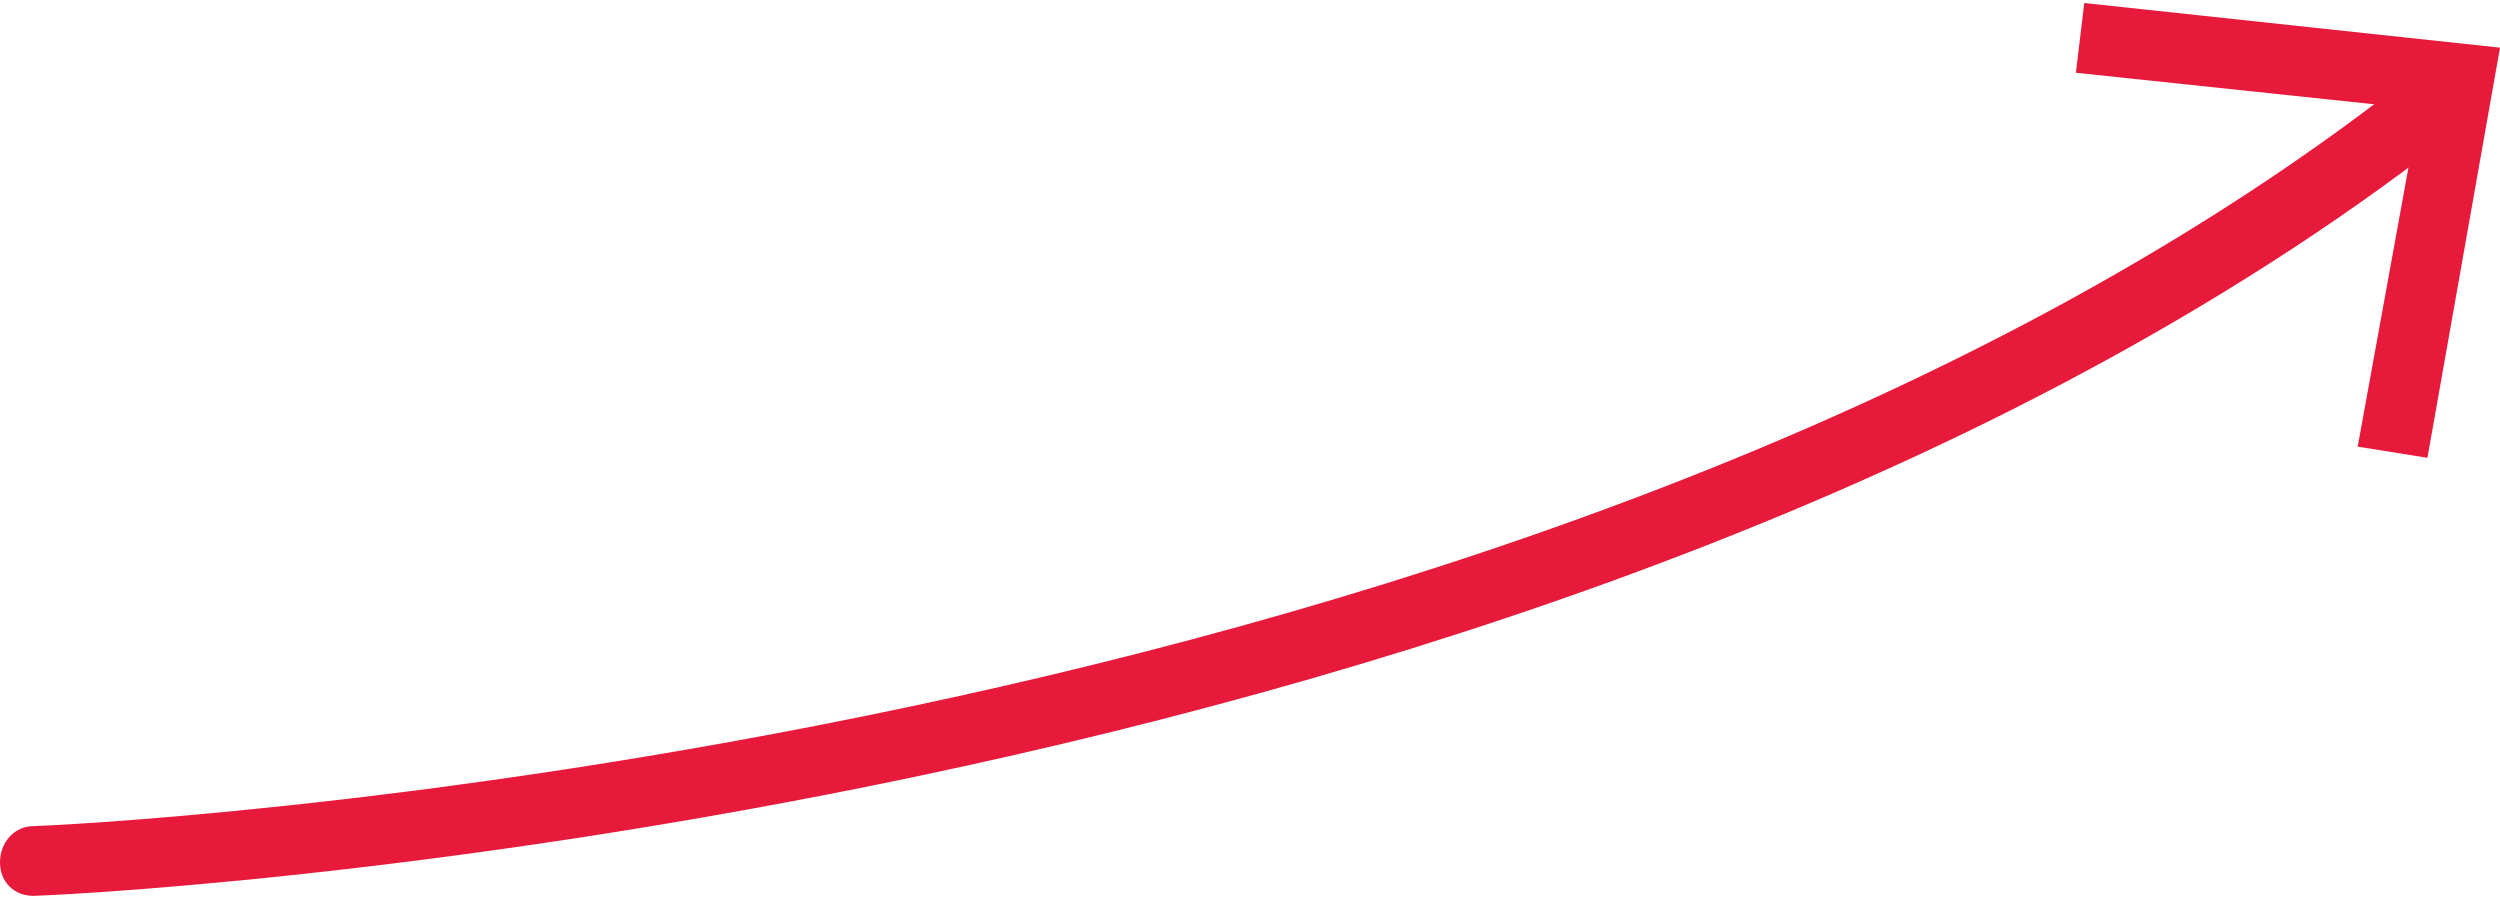
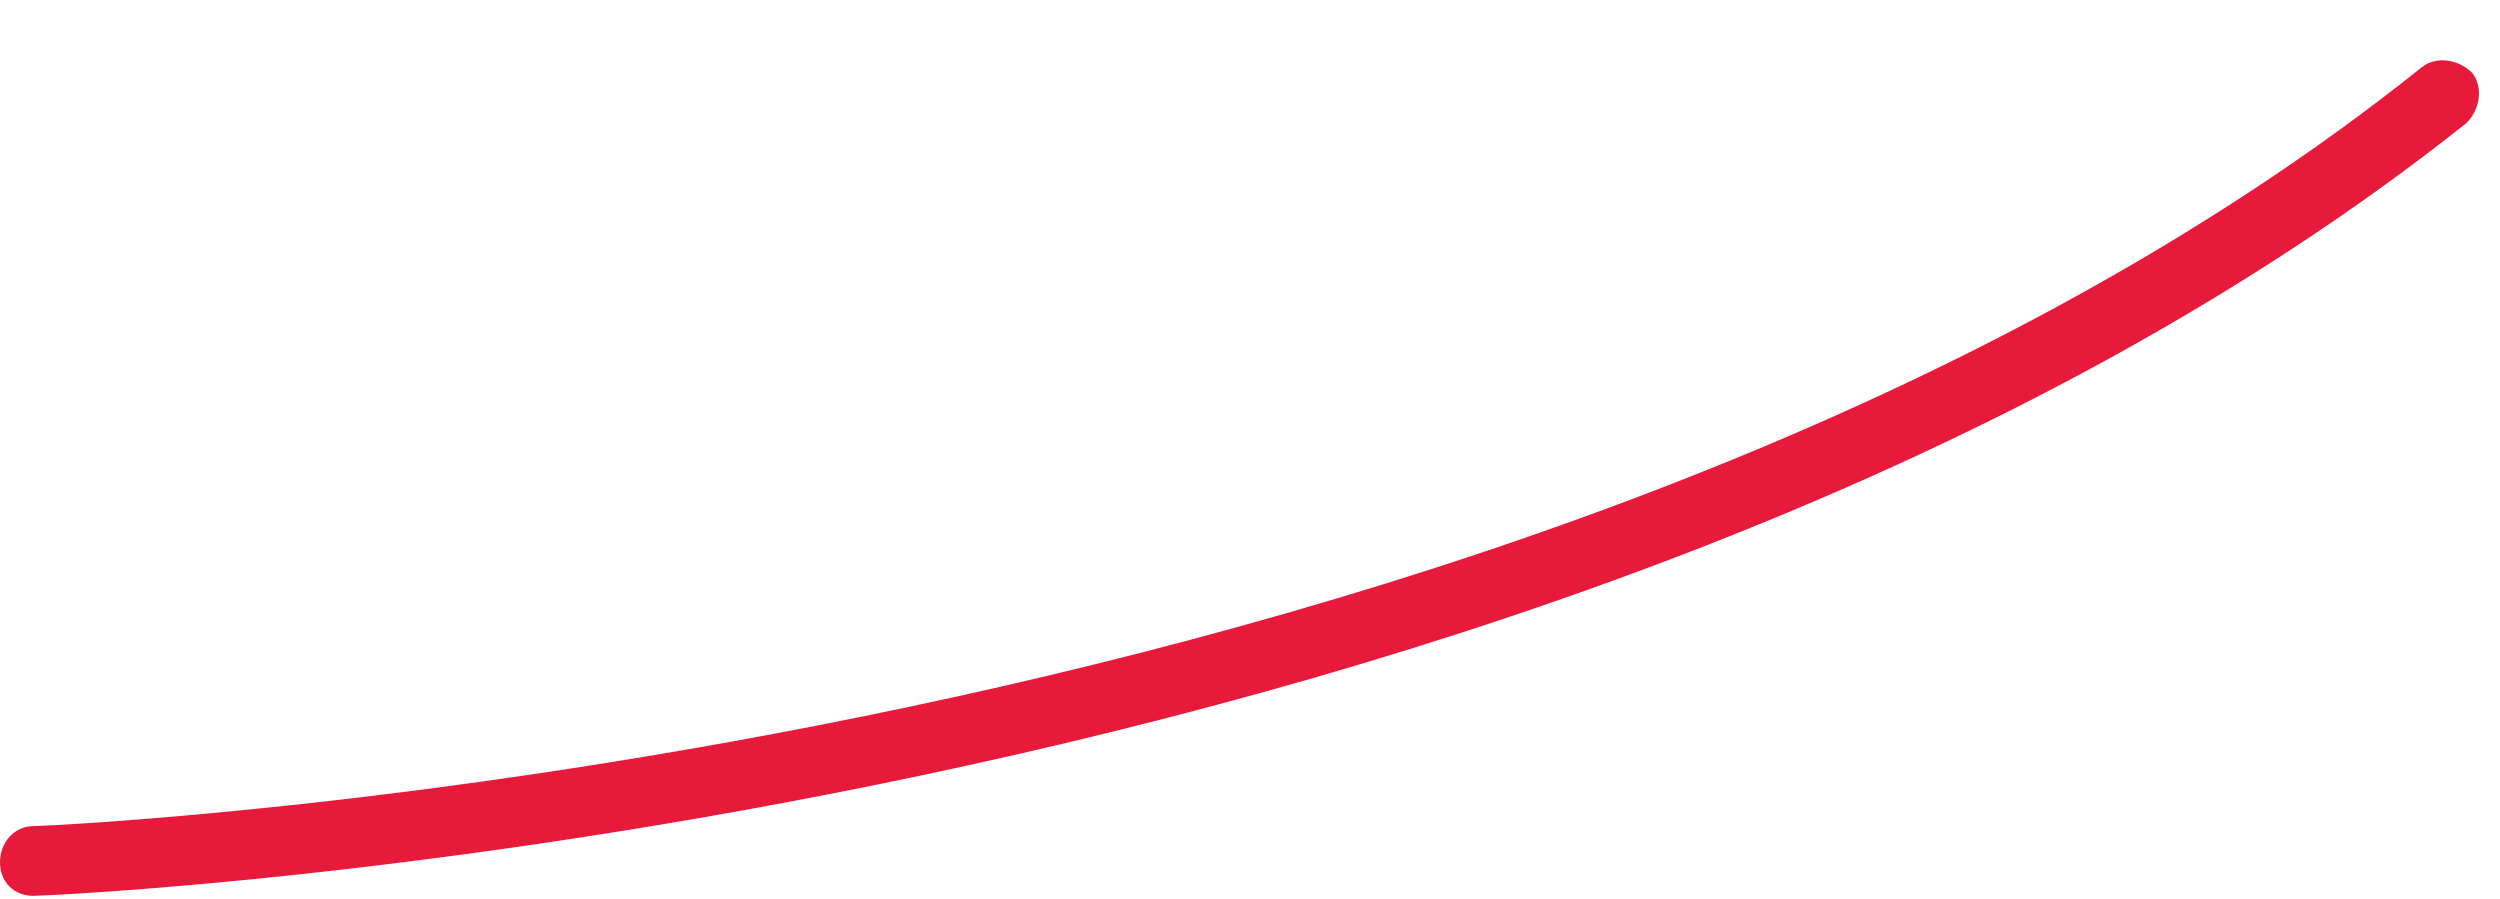
<svg xmlns="http://www.w3.org/2000/svg" id="Layer_16851852ce98e0" data-name="Layer 1" viewBox="0 0 89.6 32" aria-hidden="true" width="89px" height="32px">
  <defs>
    <linearGradient class="cerosgradient" data-cerosgradient="true" id="CerosGradient_id32632920e" gradientUnits="userSpaceOnUse" x1="50%" y1="100%" x2="50%" y2="0%">
      <stop offset="0%" stop-color="#d1d1d1" />
      <stop offset="100%" stop-color="#d1d1d1" />
    </linearGradient>
    <linearGradient />
    <style>
      .cls-1-6851852ce98e0{
        fill: #e81a3b;
        stroke-width: 0px;
      }
    </style>
  </defs>
  <path class="cls-1-6851852ce98e0" d="M1.2,32c-.7,0-1.2-.5-1.2-1.2s.5-1.3,1.2-1.3c.5,0,54.5-2.3,85.6-27.2.5-.4,1.3-.3,1.8.2.4.5.3,1.3-.2,1.8C56.5,29.7,1.8,32,1.2,32h0Z" />
-   <polygon class="cls-1-6851852ce98e0" points="87 16.3 84.5 15.9 86.7 3.8 74.4 2.5 74.7 0 89.6 1.6 87 16.3" />
</svg>